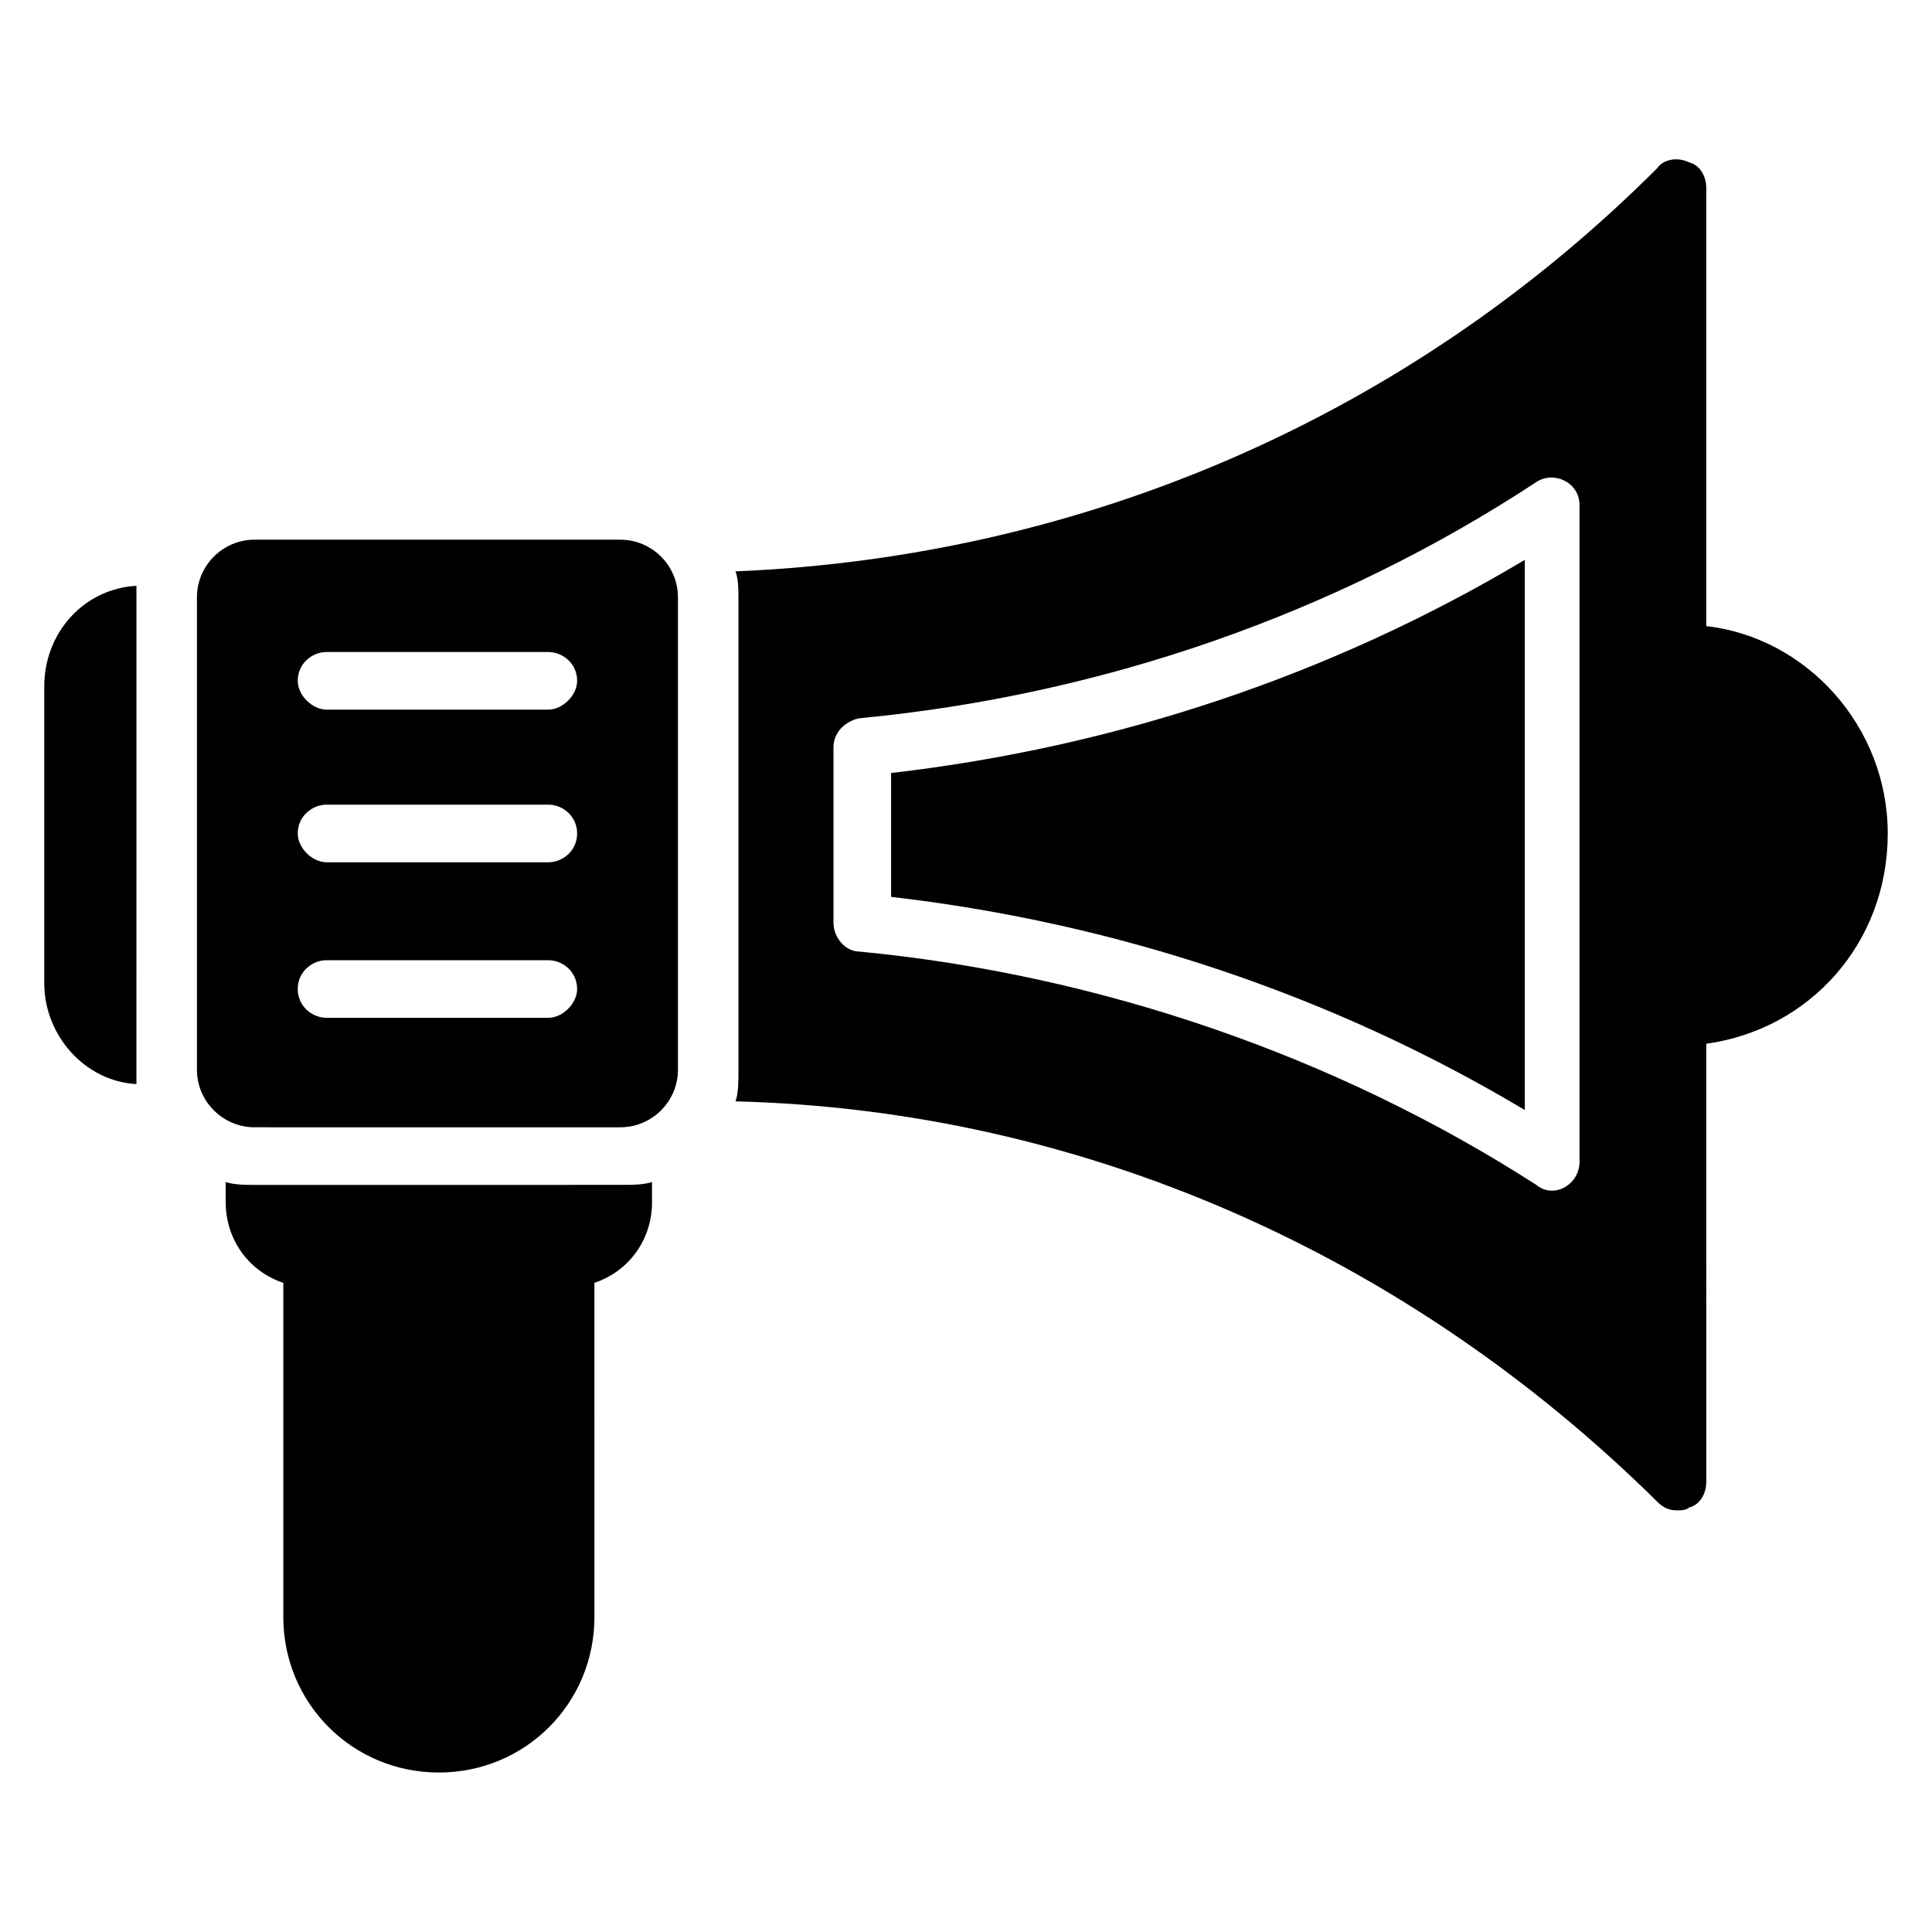
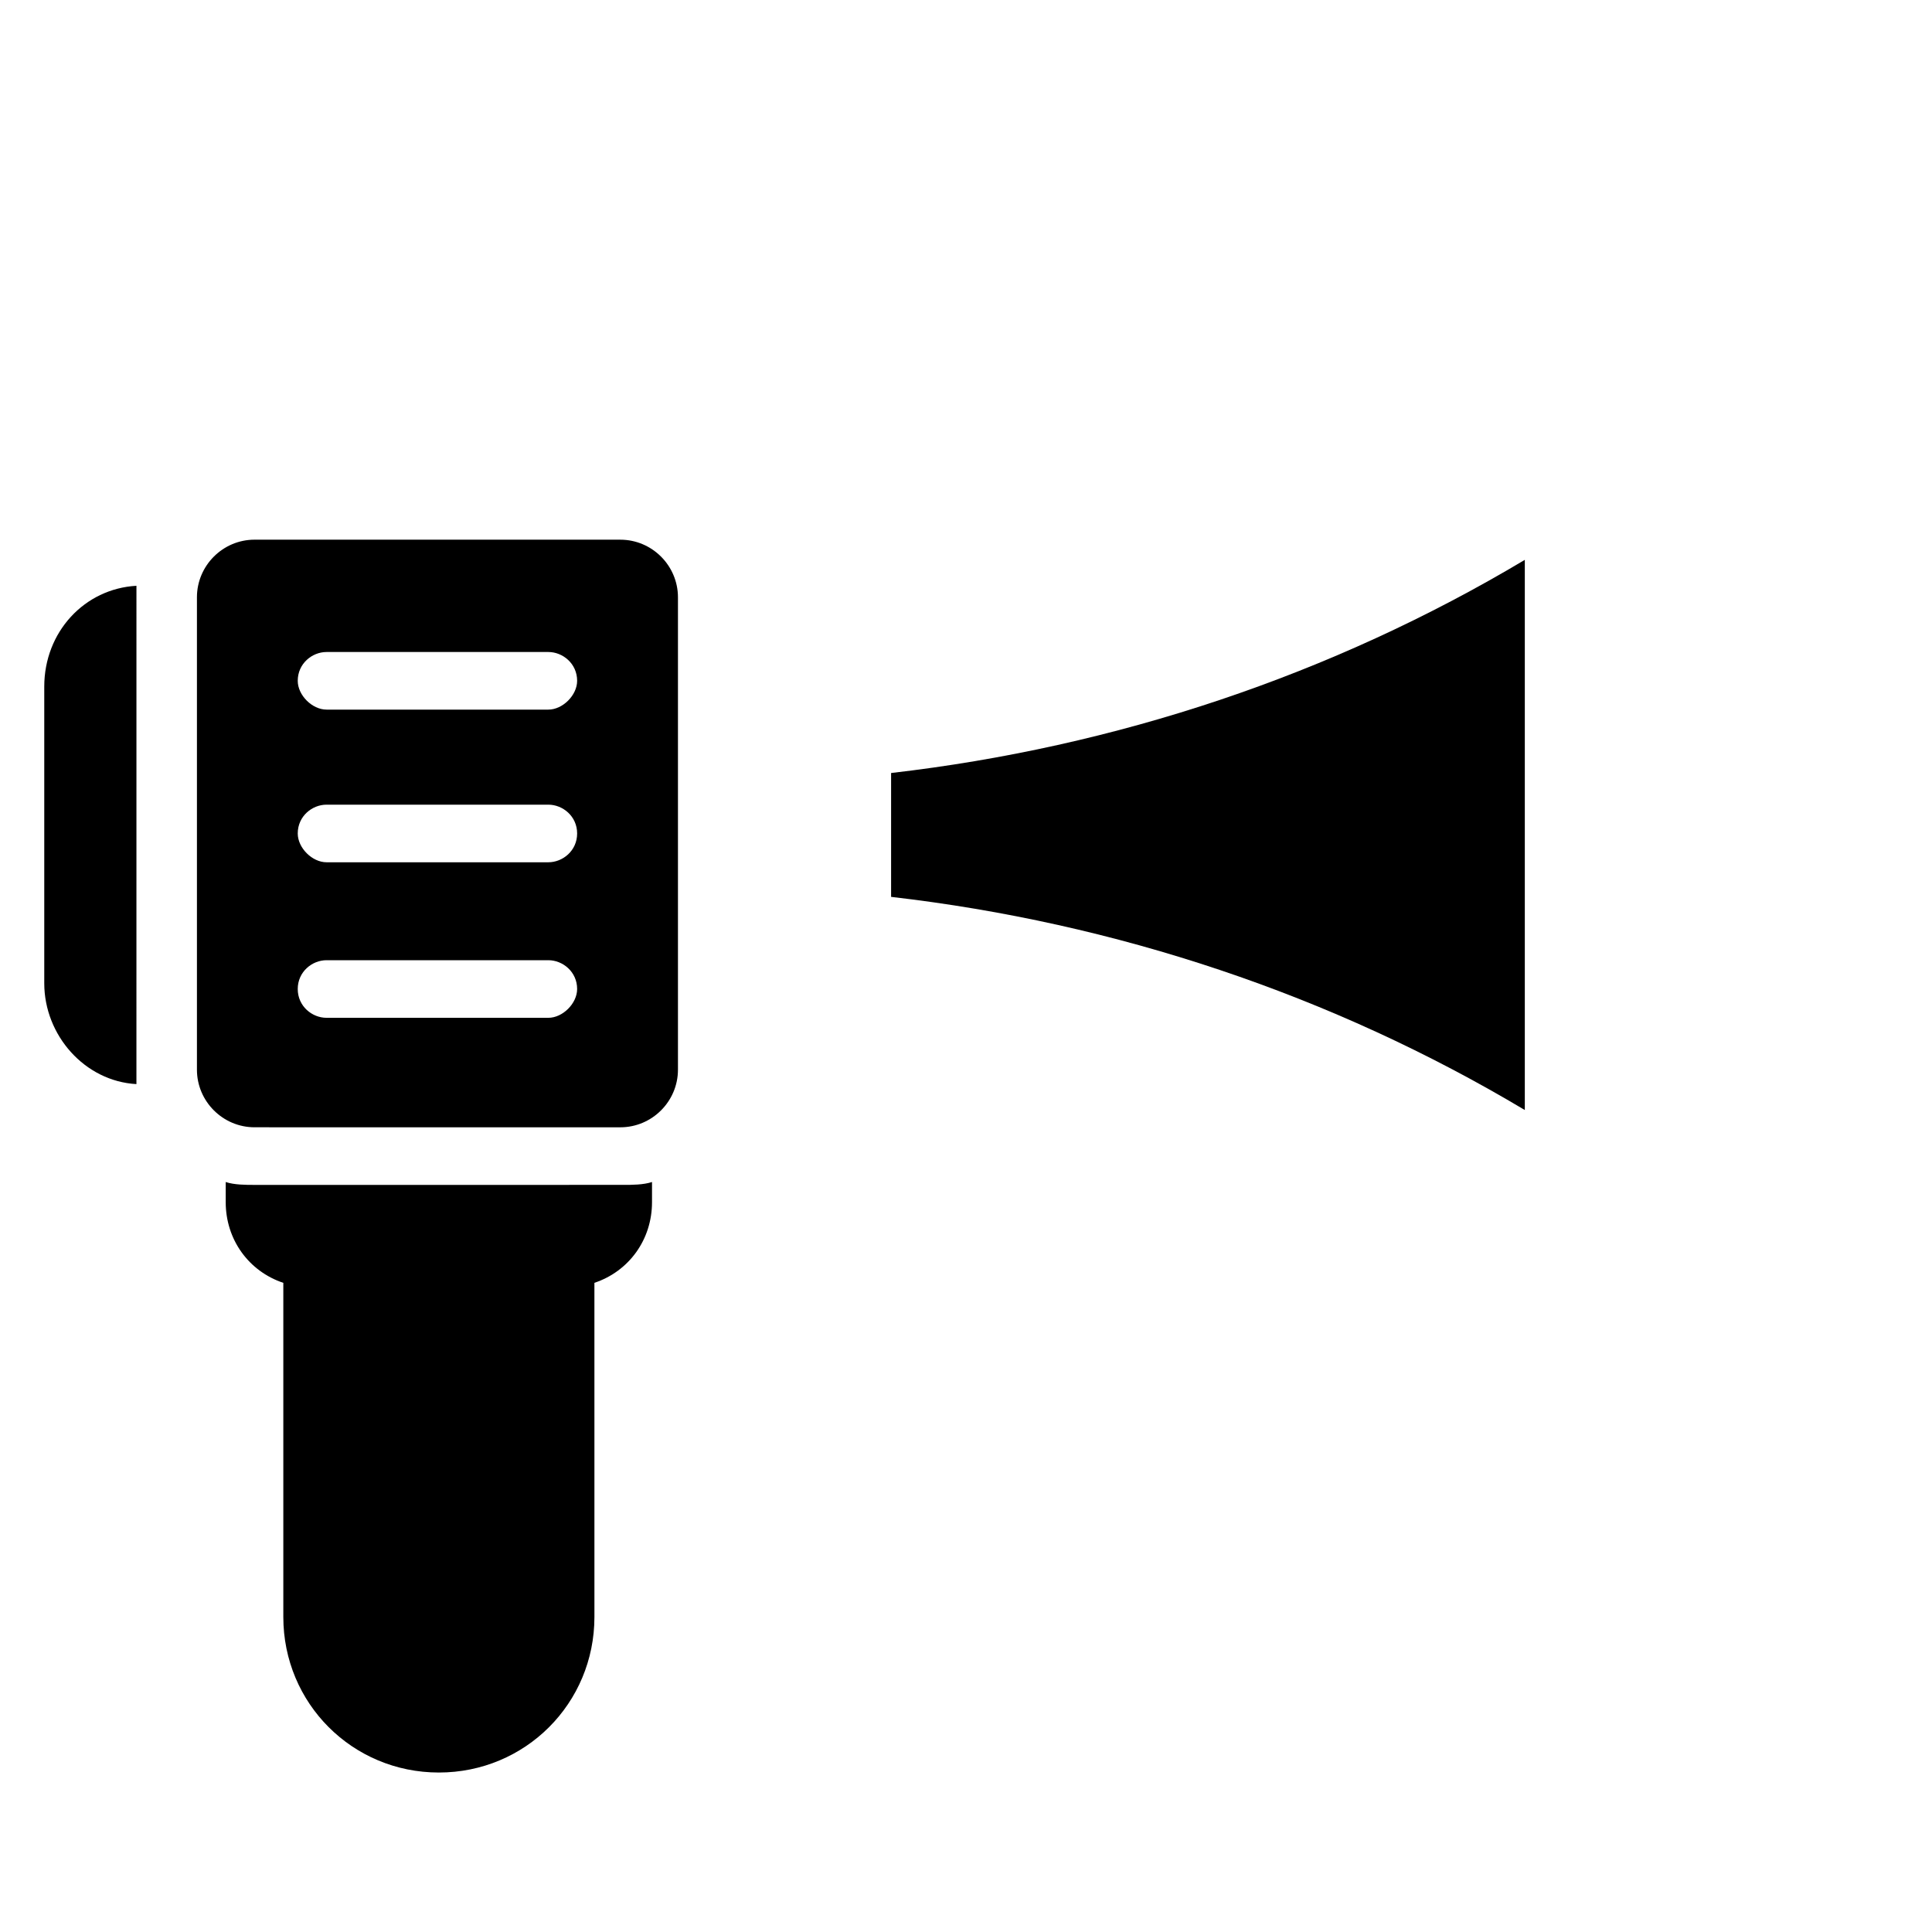
<svg xmlns="http://www.w3.org/2000/svg" fill="#000000" width="800px" height="800px" version="1.1" viewBox="144 144 512 512">
  <g>
    <path d="m308.4 287.02h-96.945c-8.398 0-15.266 6.871-15.266 15.266v125.19c0 8.398 6.871 15.266 15.266 15.266l96.945 0.004c8.398 0 15.266-6.871 15.266-15.266v-125.19c0-8.395-6.871-15.266-15.266-15.266zm-19.086 126.71h-58.777c-3.816 0-7.633-3.055-7.633-7.633 0-4.582 3.816-7.633 7.633-7.633h58.777c3.816 0 7.633 3.055 7.633 7.633 0 3.816-3.816 7.633-7.633 7.633zm0-41.219h-58.777c-3.816 0-7.633-3.816-7.633-7.633 0-4.582 3.816-7.633 7.633-7.633h58.777c3.816 0 7.633 3.055 7.633 7.633s-3.816 7.633-7.633 7.633zm0-40.457h-58.777c-3.816 0-7.633-3.816-7.633-7.633 0-4.582 3.816-7.633 7.633-7.633h58.777c3.816 0 7.633 3.055 7.633 7.633 0 3.812-3.816 7.633-7.633 7.633z" />
    <path d="m180.16 299.24c-13.742 0.762-24.43 12.211-24.43 26.715v78.625c0 13.742 10.688 25.953 24.426 26.719v-3.816l0.004-125.19v-3.051z" />
    <path d="m380.15 381.68c59.543 6.871 116.79 25.953 167.94 56.488v-145.8c-51.145 30.535-108.39 49.617-167.94 56.488z" />
-     <path d="m596.18 309.92v-116.03c0-3.055-1.527-6.106-4.582-6.871-3.051-1.527-6.867-0.762-8.395 1.527-65.648 65.648-151.91 103.05-244.27 106.87 0.762 2.289 0.762 4.582 0.762 7.633v125.19c0 2.289 0 5.344-0.762 7.633 91.598 2.293 177.86 40.461 244.27 106.11 1.527 1.527 3.055 2.289 5.344 2.289 0.762 0 2.289 0 3.055-0.762 3.055-0.762 4.582-3.816 4.582-6.871l-0.004-116.03c27.48-3.816 48.09-26.719 48.09-55.723 0-28.246-21.375-51.91-48.09-54.965zm-33.59 141.98c0 6.106-6.871 9.922-11.449 6.106-53.434-34.352-116.03-55.723-179.39-61.832-3.816 0-6.871-3.816-6.871-7.633v-46.562c0-3.816 3.055-6.871 6.871-7.633 64.121-6.106 125.95-27.48 179.39-62.594 4.582-3.055 11.449 0 11.449 6.106z" />
    <path d="m211.45 458.01c-2.289 0-5.344 0-7.633-0.762v5.344c0 9.922 6.106 18.32 15.266 21.375v88.547c0 22.902 18.32 41.223 41.223 41.223s41.223-18.32 41.223-41.223l-0.004-88.551c9.16-3.055 15.266-11.449 15.266-21.375v-5.344c-2.289 0.762-5.344 0.762-7.633 0.762z" />
  </g>
</svg>